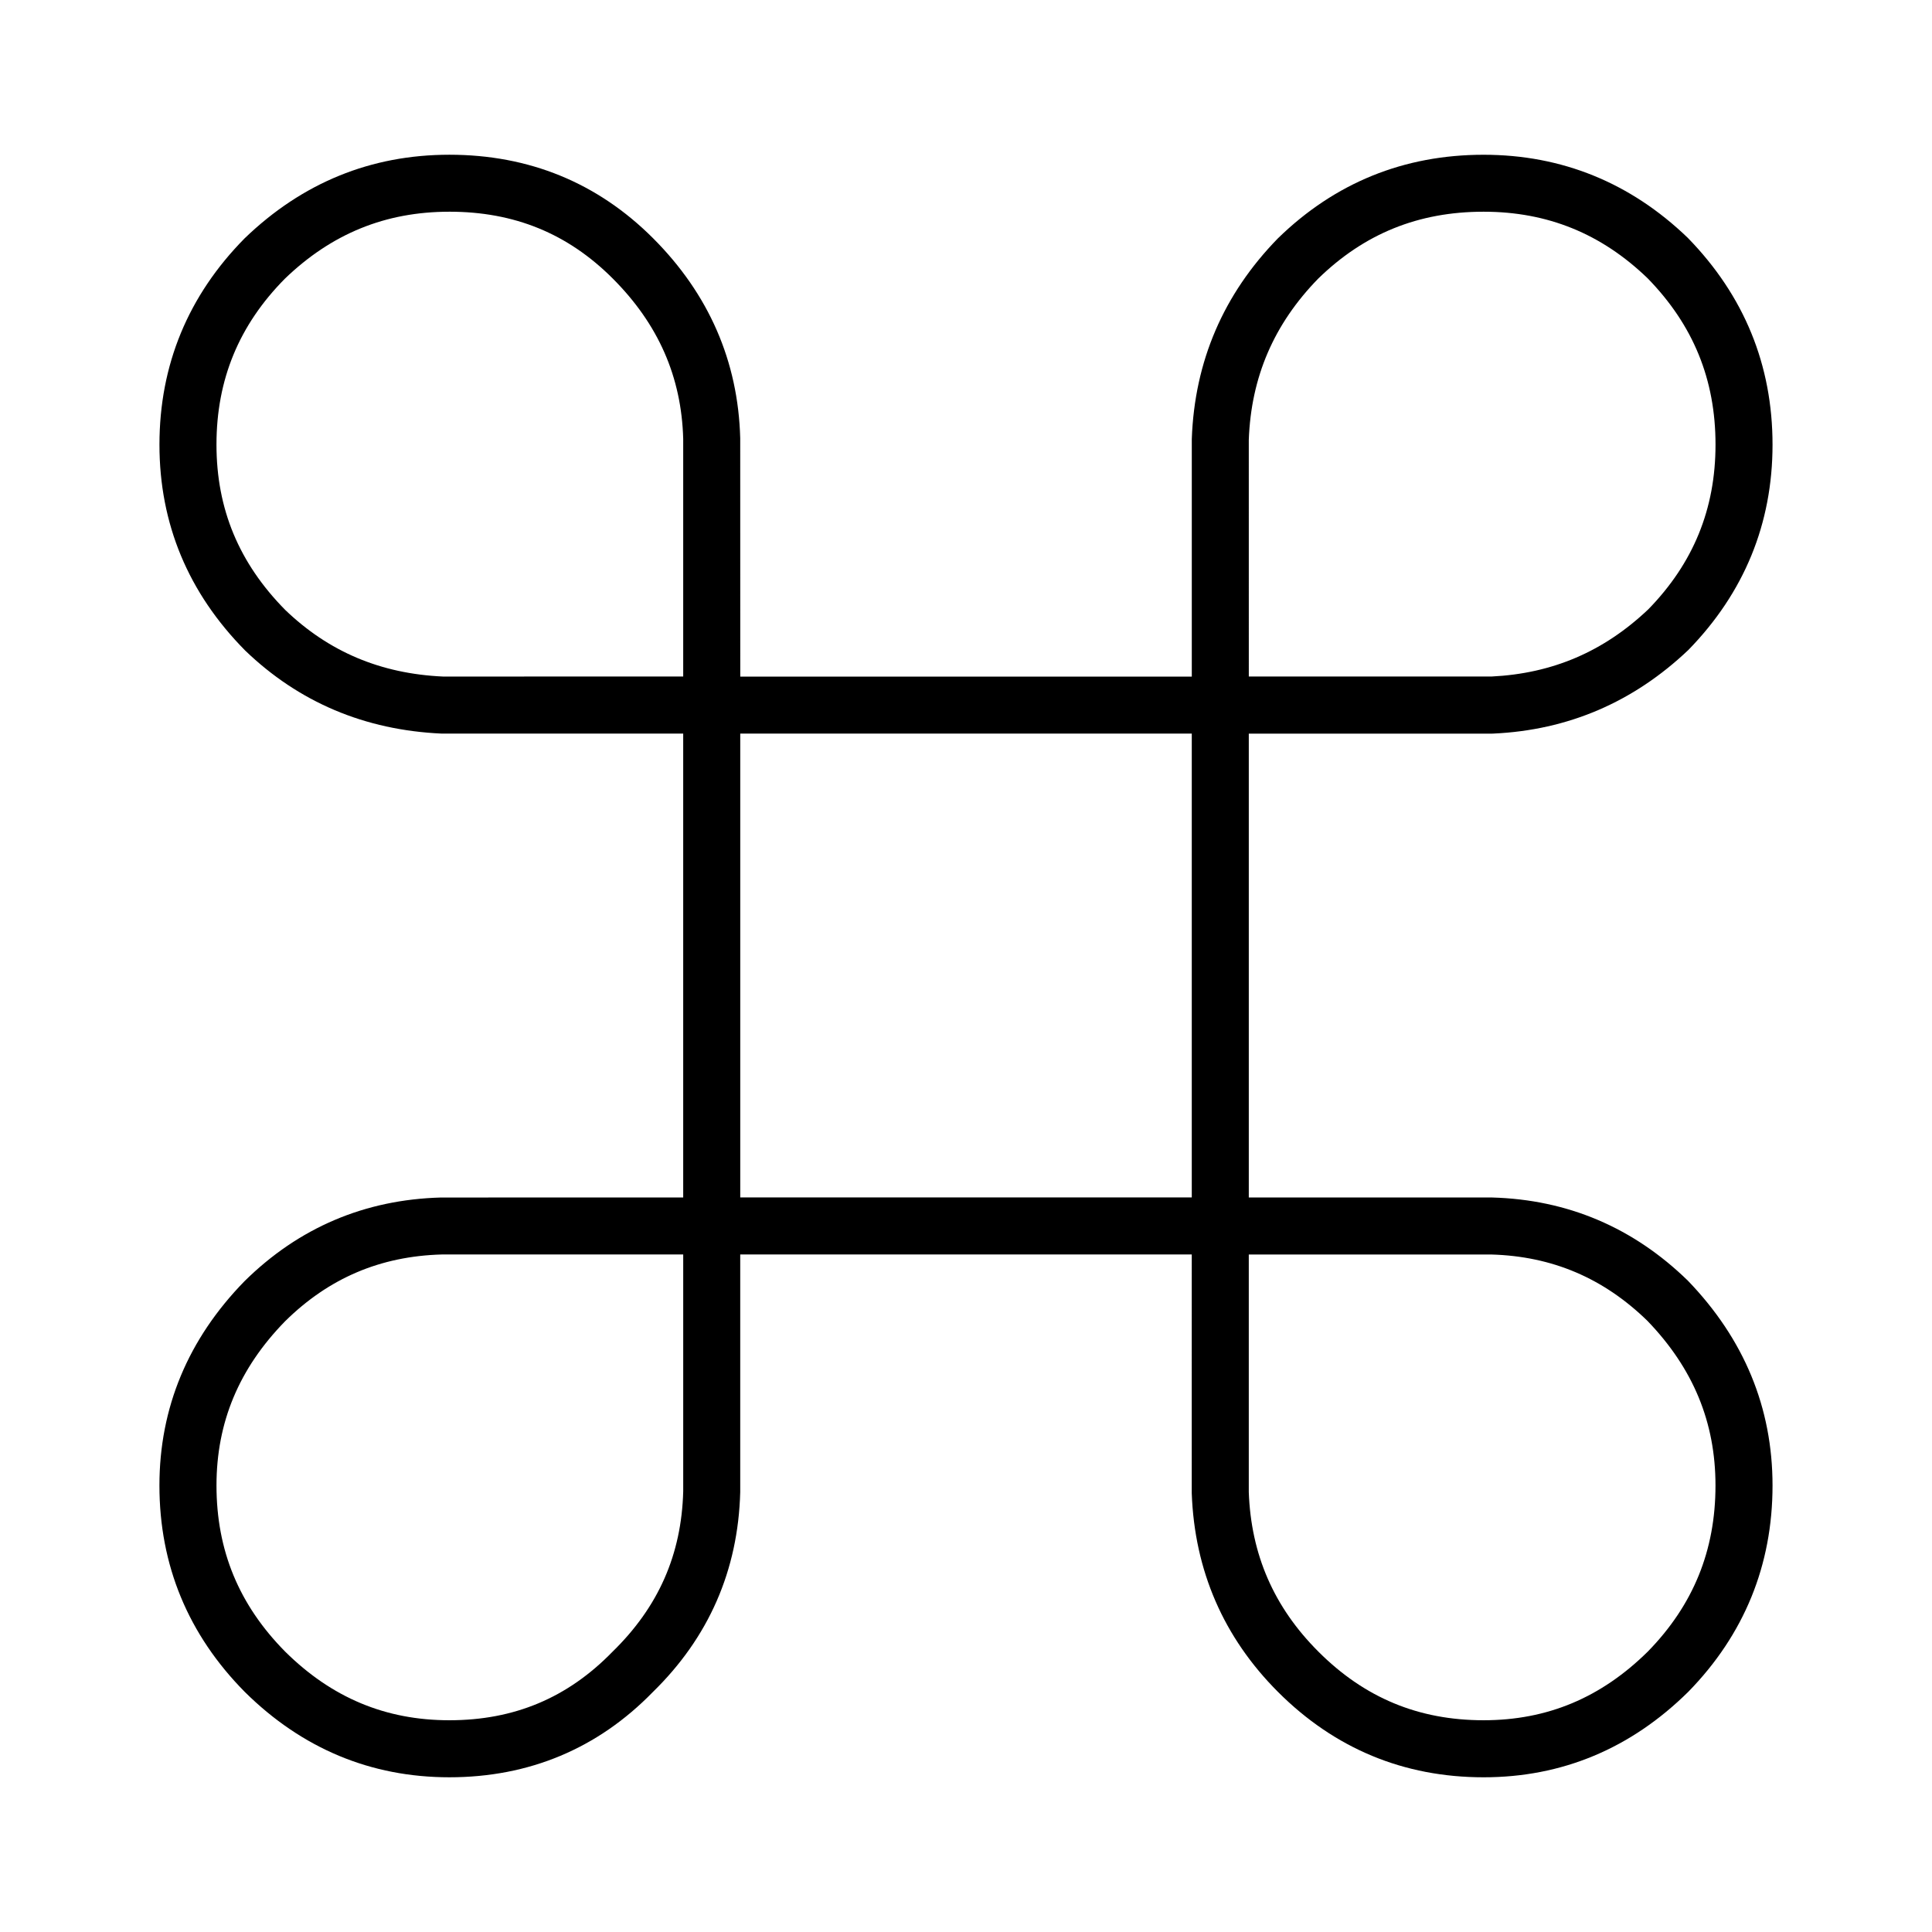
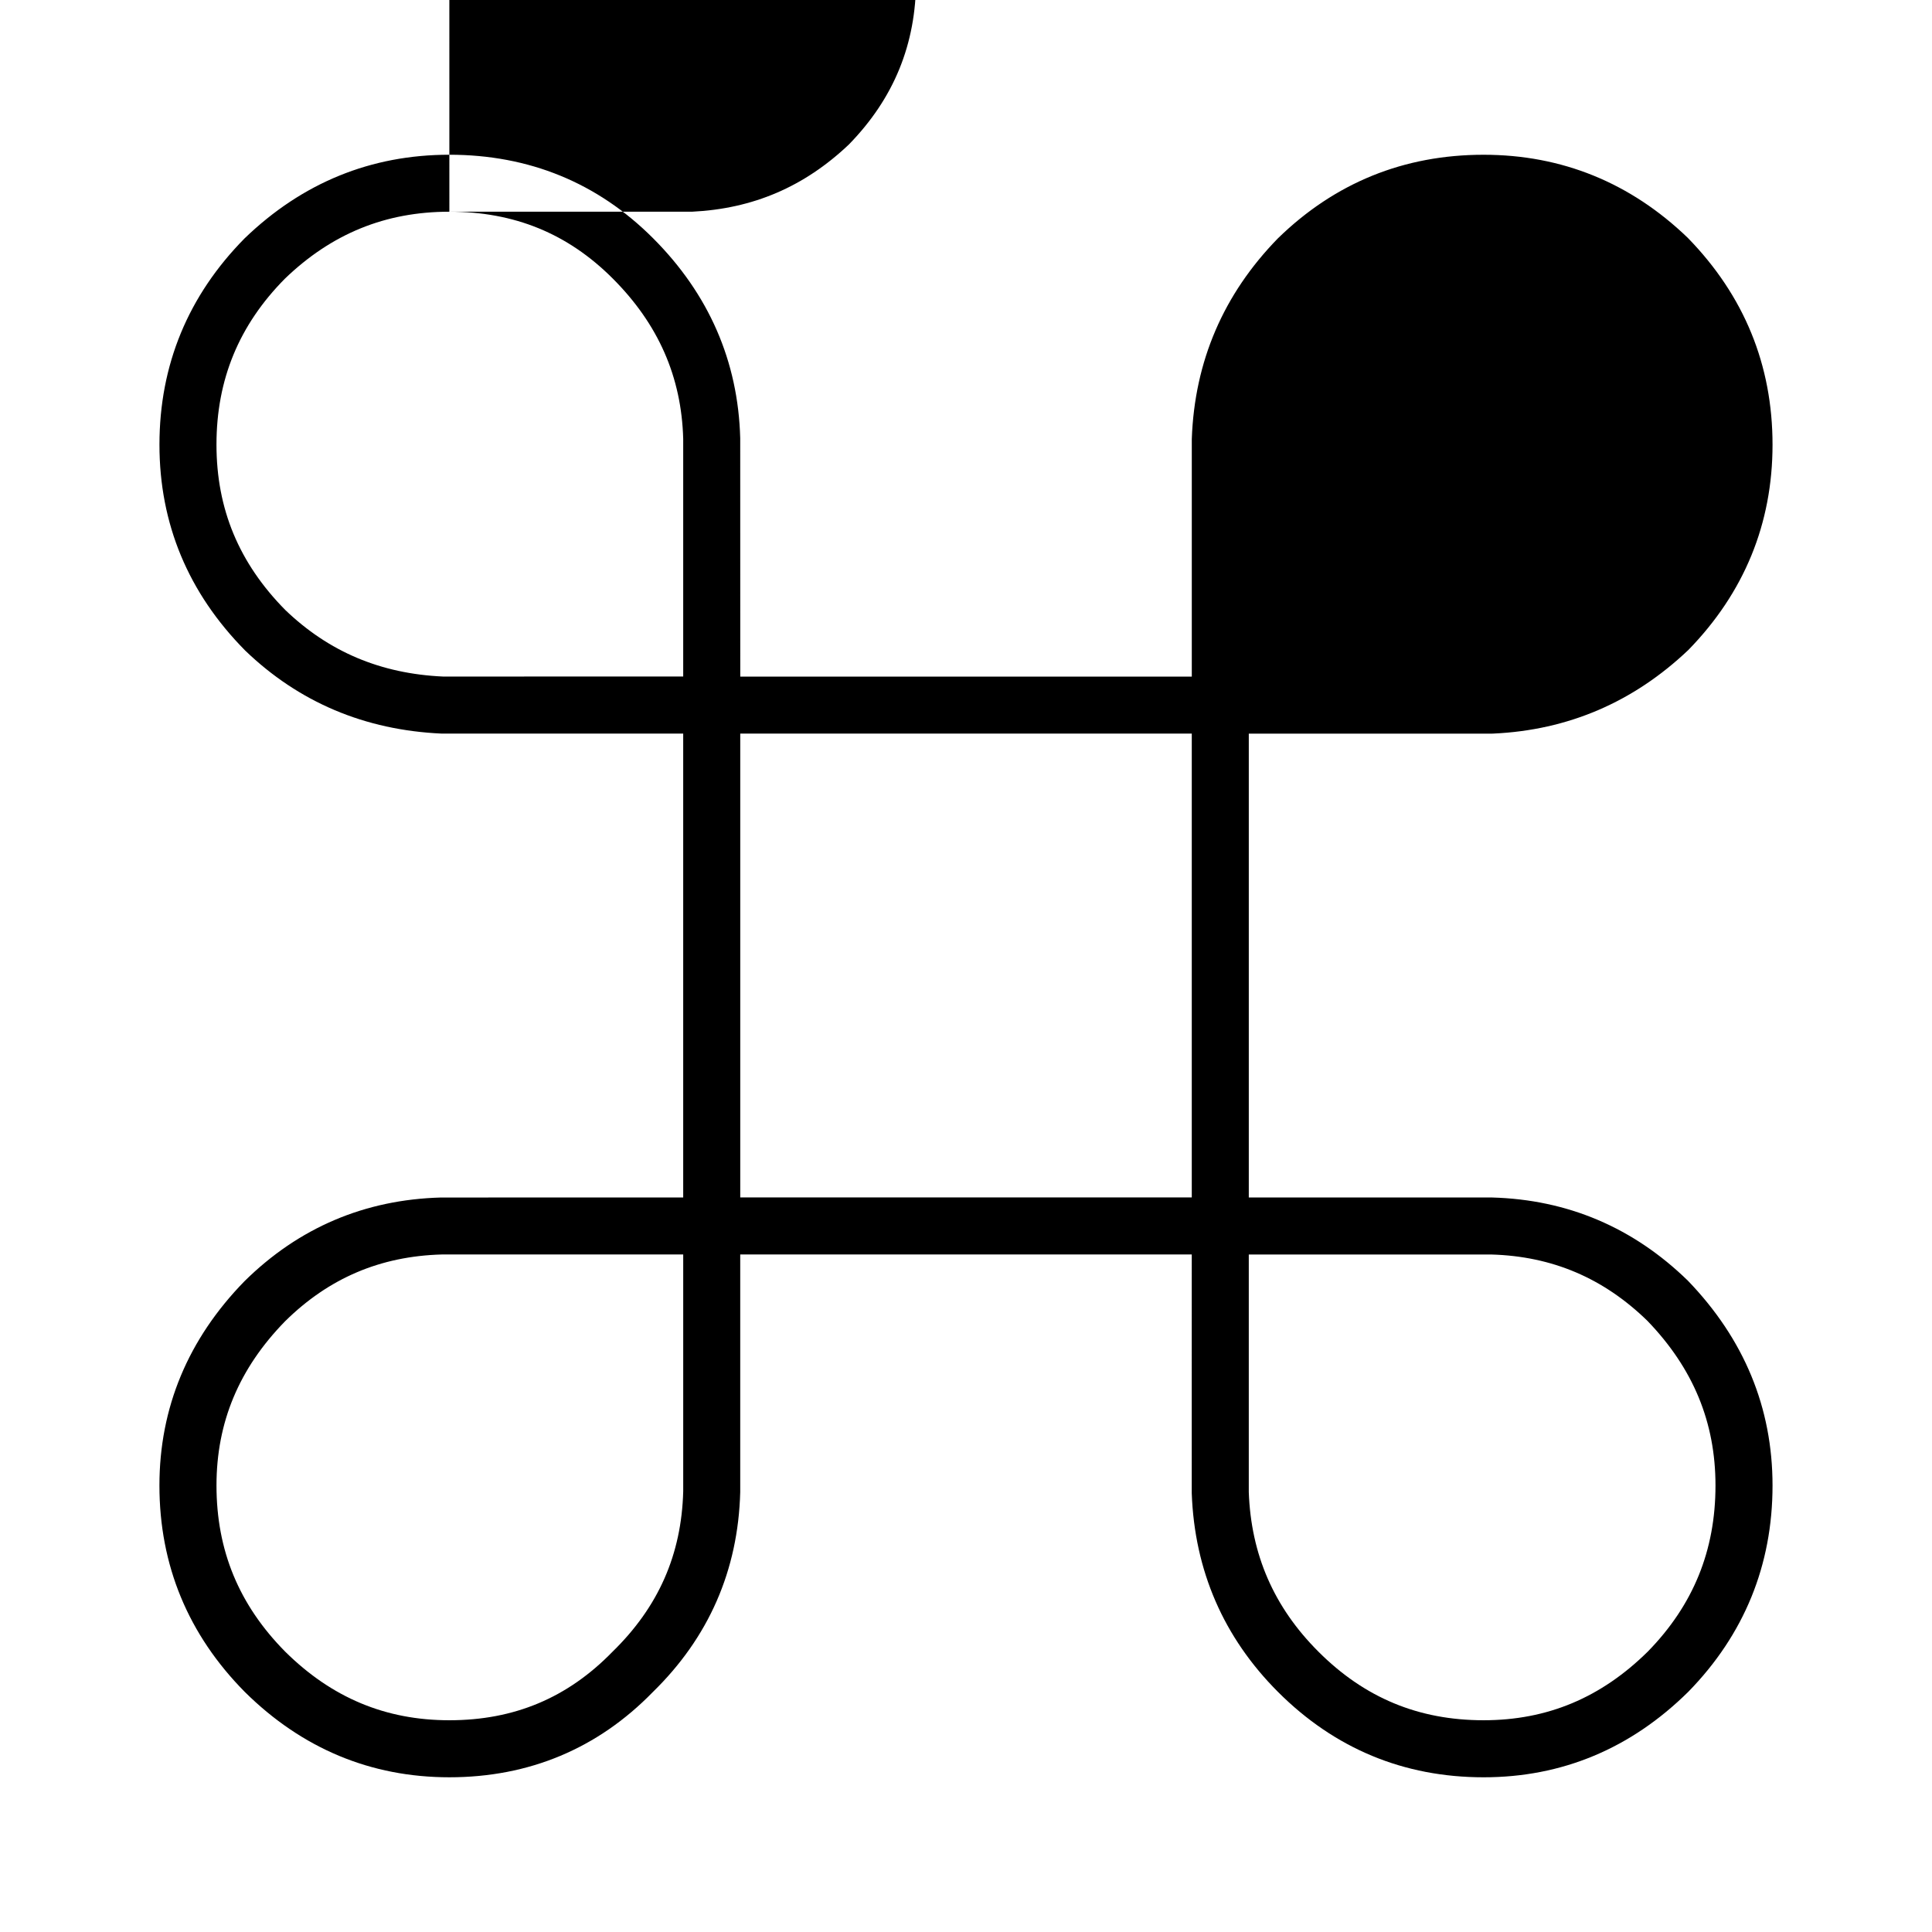
<svg xmlns="http://www.w3.org/2000/svg" fill="#000000" width="800px" height="800px" version="1.1" viewBox="144 144 512 512">
-   <path d="m537.16 615c-21.145 0-39.469-7.609-54.477-22.621-14.426-14.434-22.121-32.156-22.859-52.672l0.004-63.258h-119.66v62.977c-0.559 20.781-8.363 38.551-23.195 53.016-14.547 14.918-32.719 22.555-53.891 22.555-20.793 0-39.016-7.598-54.18-22.59-15.055-15.219-22.652-33.613-22.652-54.738 0-20.598 7.586-38.82 22.555-54.148 14.379-14.188 31.852-21.617 52.055-22.168l64.195-0.012v-122.93h-63.988c-20.449-0.926-37.855-8.324-52.082-22-15.133-15.312-22.73-33.625-22.73-54.574 0-21.113 7.598-39.508 22.582-54.684 15.289-14.742 33.492-22.148 54.25-22.148 21.137 0 39.293 7.441 53.965 22.113 14.793 14.793 22.566 32.621 23.113 53l0.012 63.184h119.66v-62.977c0.734-20.598 8.402-38.375 22.797-53.137 15.125-14.762 33.43-22.176 54.531-22.176 20.742 0 38.945 7.41 54.109 22.012 14.957 15.332 22.465 33.719 22.465 54.82 0 20.93-7.508 39.23-22.309 54.406-14.59 13.855-31.902 21.246-51.66 22.156-0.105 0.012-0.227 0.012-0.344 0.012h-64.484v122.93h64.484c20.051 0.559 37.434 7.969 51.879 22.043 14.938 15.496 22.434 33.699 22.434 54.285 0 21.105-7.508 39.5-22.309 54.652-15.254 15.074-33.484 22.672-54.27 22.672zm-62.219-138.55v62.977c0.598 16.539 6.629 30.457 18.438 42.266 12.234 12.242 26.551 18.191 43.777 18.191 16.898 0 31.145-5.965 43.555-18.223 12.016-12.309 17.91-26.738 17.91-43.992 0-16.766-5.906-31.035-18.035-43.629-11.633-11.324-25.223-17.129-41.379-17.582h-64.266zm-213.87 0c-16.27 0.453-29.922 6.246-41.543 17.723-12.184 12.488-18.156 26.746-18.156 43.492 0 17.242 5.965 31.656 18.223 44.055 12.34 12.203 26.586 18.164 43.492 18.164 17.18 0 31.32-5.926 43.207-18.129 12.223-11.914 18.312-25.789 18.766-42.527v-62.777zm79.102-15.113h119.66v-122.93h-119.66zm-77.086-261.23c-16.934 0-31.199 5.812-43.621 17.781-12.133 12.289-18.098 26.707-18.098 43.938 0 17.062 5.965 31.398 18.223 43.816 11.531 11.078 25.262 16.898 41.82 17.652l63.645-0.012v-62.977c-0.453-16.414-6.566-30.383-18.695-42.516-11.902-11.895-26.055-17.684-43.273-17.684zm211.86 123.18h64.297c16.176-0.785 29.773-6.613 41.586-17.82 11.906-12.211 17.801-26.551 17.801-43.641 0-17.262-5.894-31.684-18.008-44.094-12.254-11.809-26.52-17.625-43.453-17.625-17.262 0-31.605 5.805-43.848 17.75-11.719 12.027-17.77 26.035-18.379 42.723z" />
+   <path d="m537.16 615c-21.145 0-39.469-7.609-54.477-22.621-14.426-14.434-22.121-32.156-22.859-52.672l0.004-63.258h-119.66v62.977c-0.559 20.781-8.363 38.551-23.195 53.016-14.547 14.918-32.719 22.555-53.891 22.555-20.793 0-39.016-7.598-54.18-22.59-15.055-15.219-22.652-33.613-22.652-54.738 0-20.598 7.586-38.82 22.555-54.148 14.379-14.188 31.852-21.617 52.055-22.168l64.195-0.012v-122.93h-63.988c-20.449-0.926-37.855-8.324-52.082-22-15.133-15.312-22.73-33.625-22.73-54.574 0-21.113 7.598-39.508 22.582-54.684 15.289-14.742 33.492-22.148 54.25-22.148 21.137 0 39.293 7.441 53.965 22.113 14.793 14.793 22.566 32.621 23.113 53l0.012 63.184h119.66v-62.977c0.734-20.598 8.402-38.375 22.797-53.137 15.125-14.762 33.43-22.176 54.531-22.176 20.742 0 38.945 7.41 54.109 22.012 14.957 15.332 22.465 33.719 22.465 54.82 0 20.93-7.508 39.23-22.309 54.406-14.59 13.855-31.902 21.246-51.66 22.156-0.105 0.012-0.227 0.012-0.344 0.012h-64.484v122.93h64.484c20.051 0.559 37.434 7.969 51.879 22.043 14.938 15.496 22.434 33.699 22.434 54.285 0 21.105-7.508 39.5-22.309 54.652-15.254 15.074-33.484 22.672-54.27 22.672zm-62.219-138.55v62.977c0.598 16.539 6.629 30.457 18.438 42.266 12.234 12.242 26.551 18.191 43.777 18.191 16.898 0 31.145-5.965 43.555-18.223 12.016-12.309 17.91-26.738 17.91-43.992 0-16.766-5.906-31.035-18.035-43.629-11.633-11.324-25.223-17.129-41.379-17.582h-64.266zm-213.87 0c-16.27 0.453-29.922 6.246-41.543 17.723-12.184 12.488-18.156 26.746-18.156 43.492 0 17.242 5.965 31.656 18.223 44.055 12.34 12.203 26.586 18.164 43.492 18.164 17.18 0 31.32-5.926 43.207-18.129 12.223-11.914 18.312-25.789 18.766-42.527v-62.777zm79.102-15.113h119.66v-122.93h-119.66zm-77.086-261.23c-16.934 0-31.199 5.812-43.621 17.781-12.133 12.289-18.098 26.707-18.098 43.938 0 17.062 5.965 31.398 18.223 43.816 11.531 11.078 25.262 16.898 41.82 17.652l63.645-0.012v-62.977c-0.453-16.414-6.566-30.383-18.695-42.516-11.902-11.895-26.055-17.684-43.273-17.684zh64.297c16.176-0.785 29.773-6.613 41.586-17.82 11.906-12.211 17.801-26.551 17.801-43.641 0-17.262-5.894-31.684-18.008-44.094-12.254-11.809-26.52-17.625-43.453-17.625-17.262 0-31.605 5.805-43.848 17.75-11.719 12.027-17.77 26.035-18.379 42.723z" />
</svg>